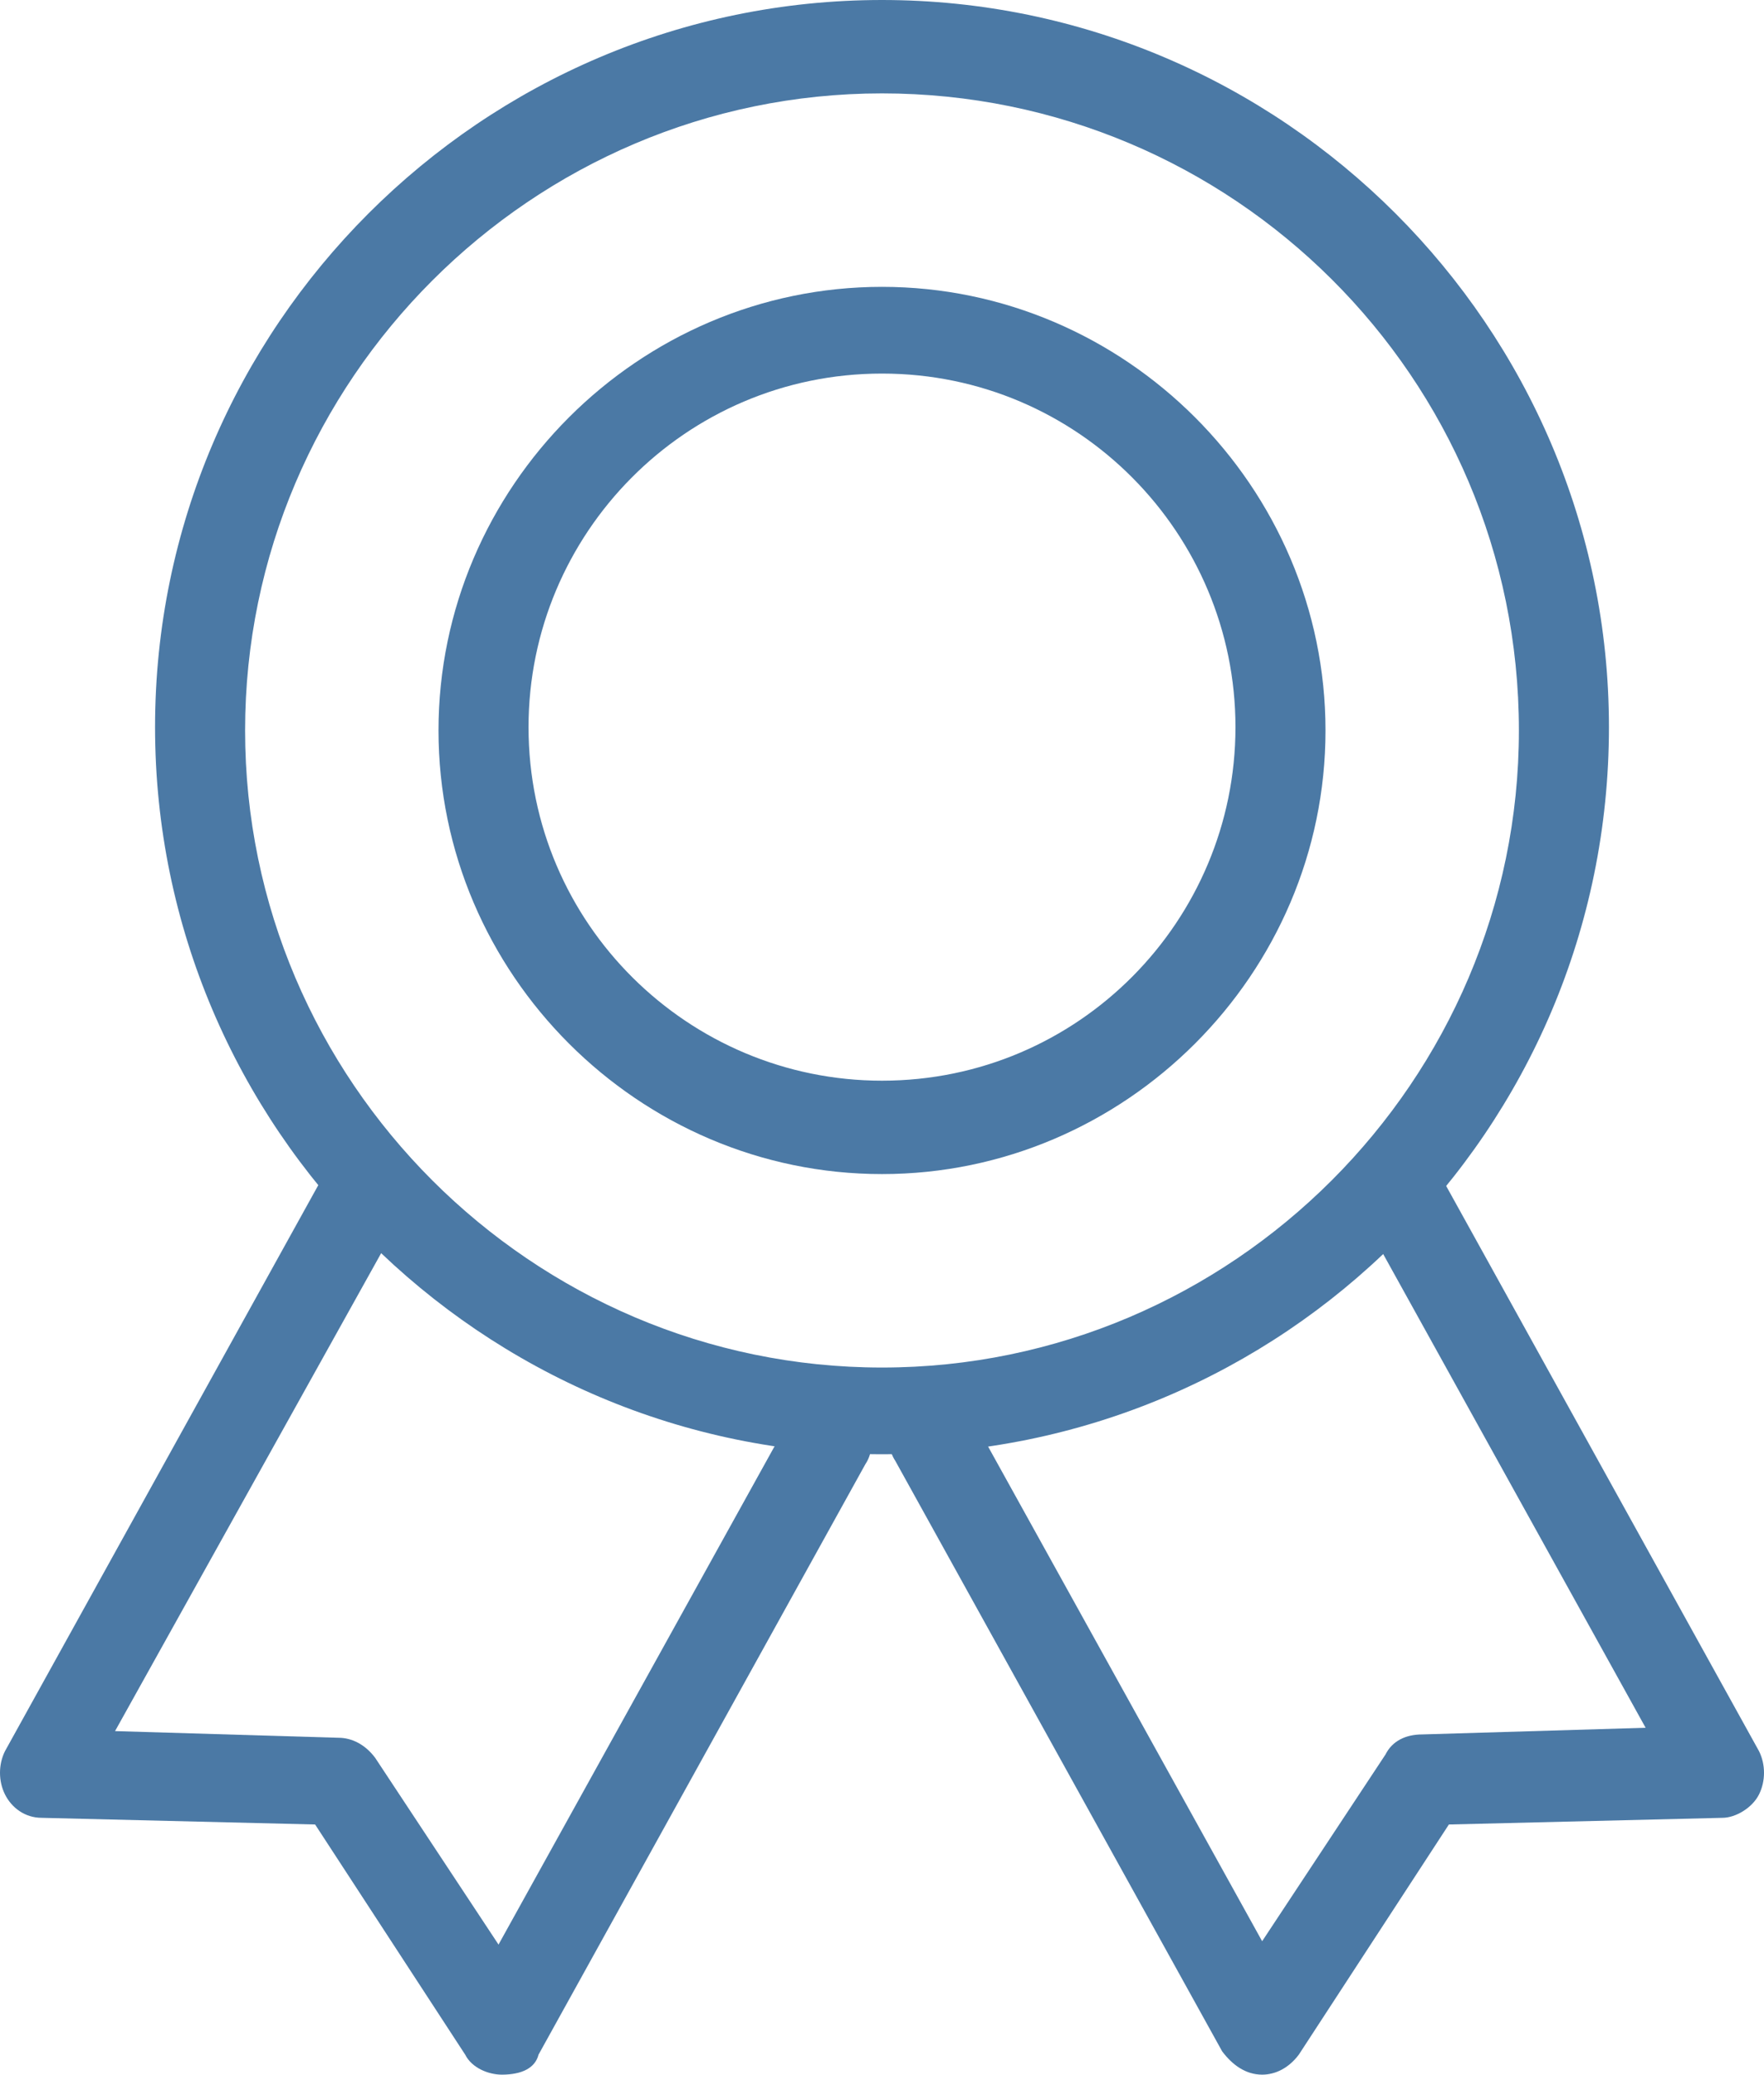
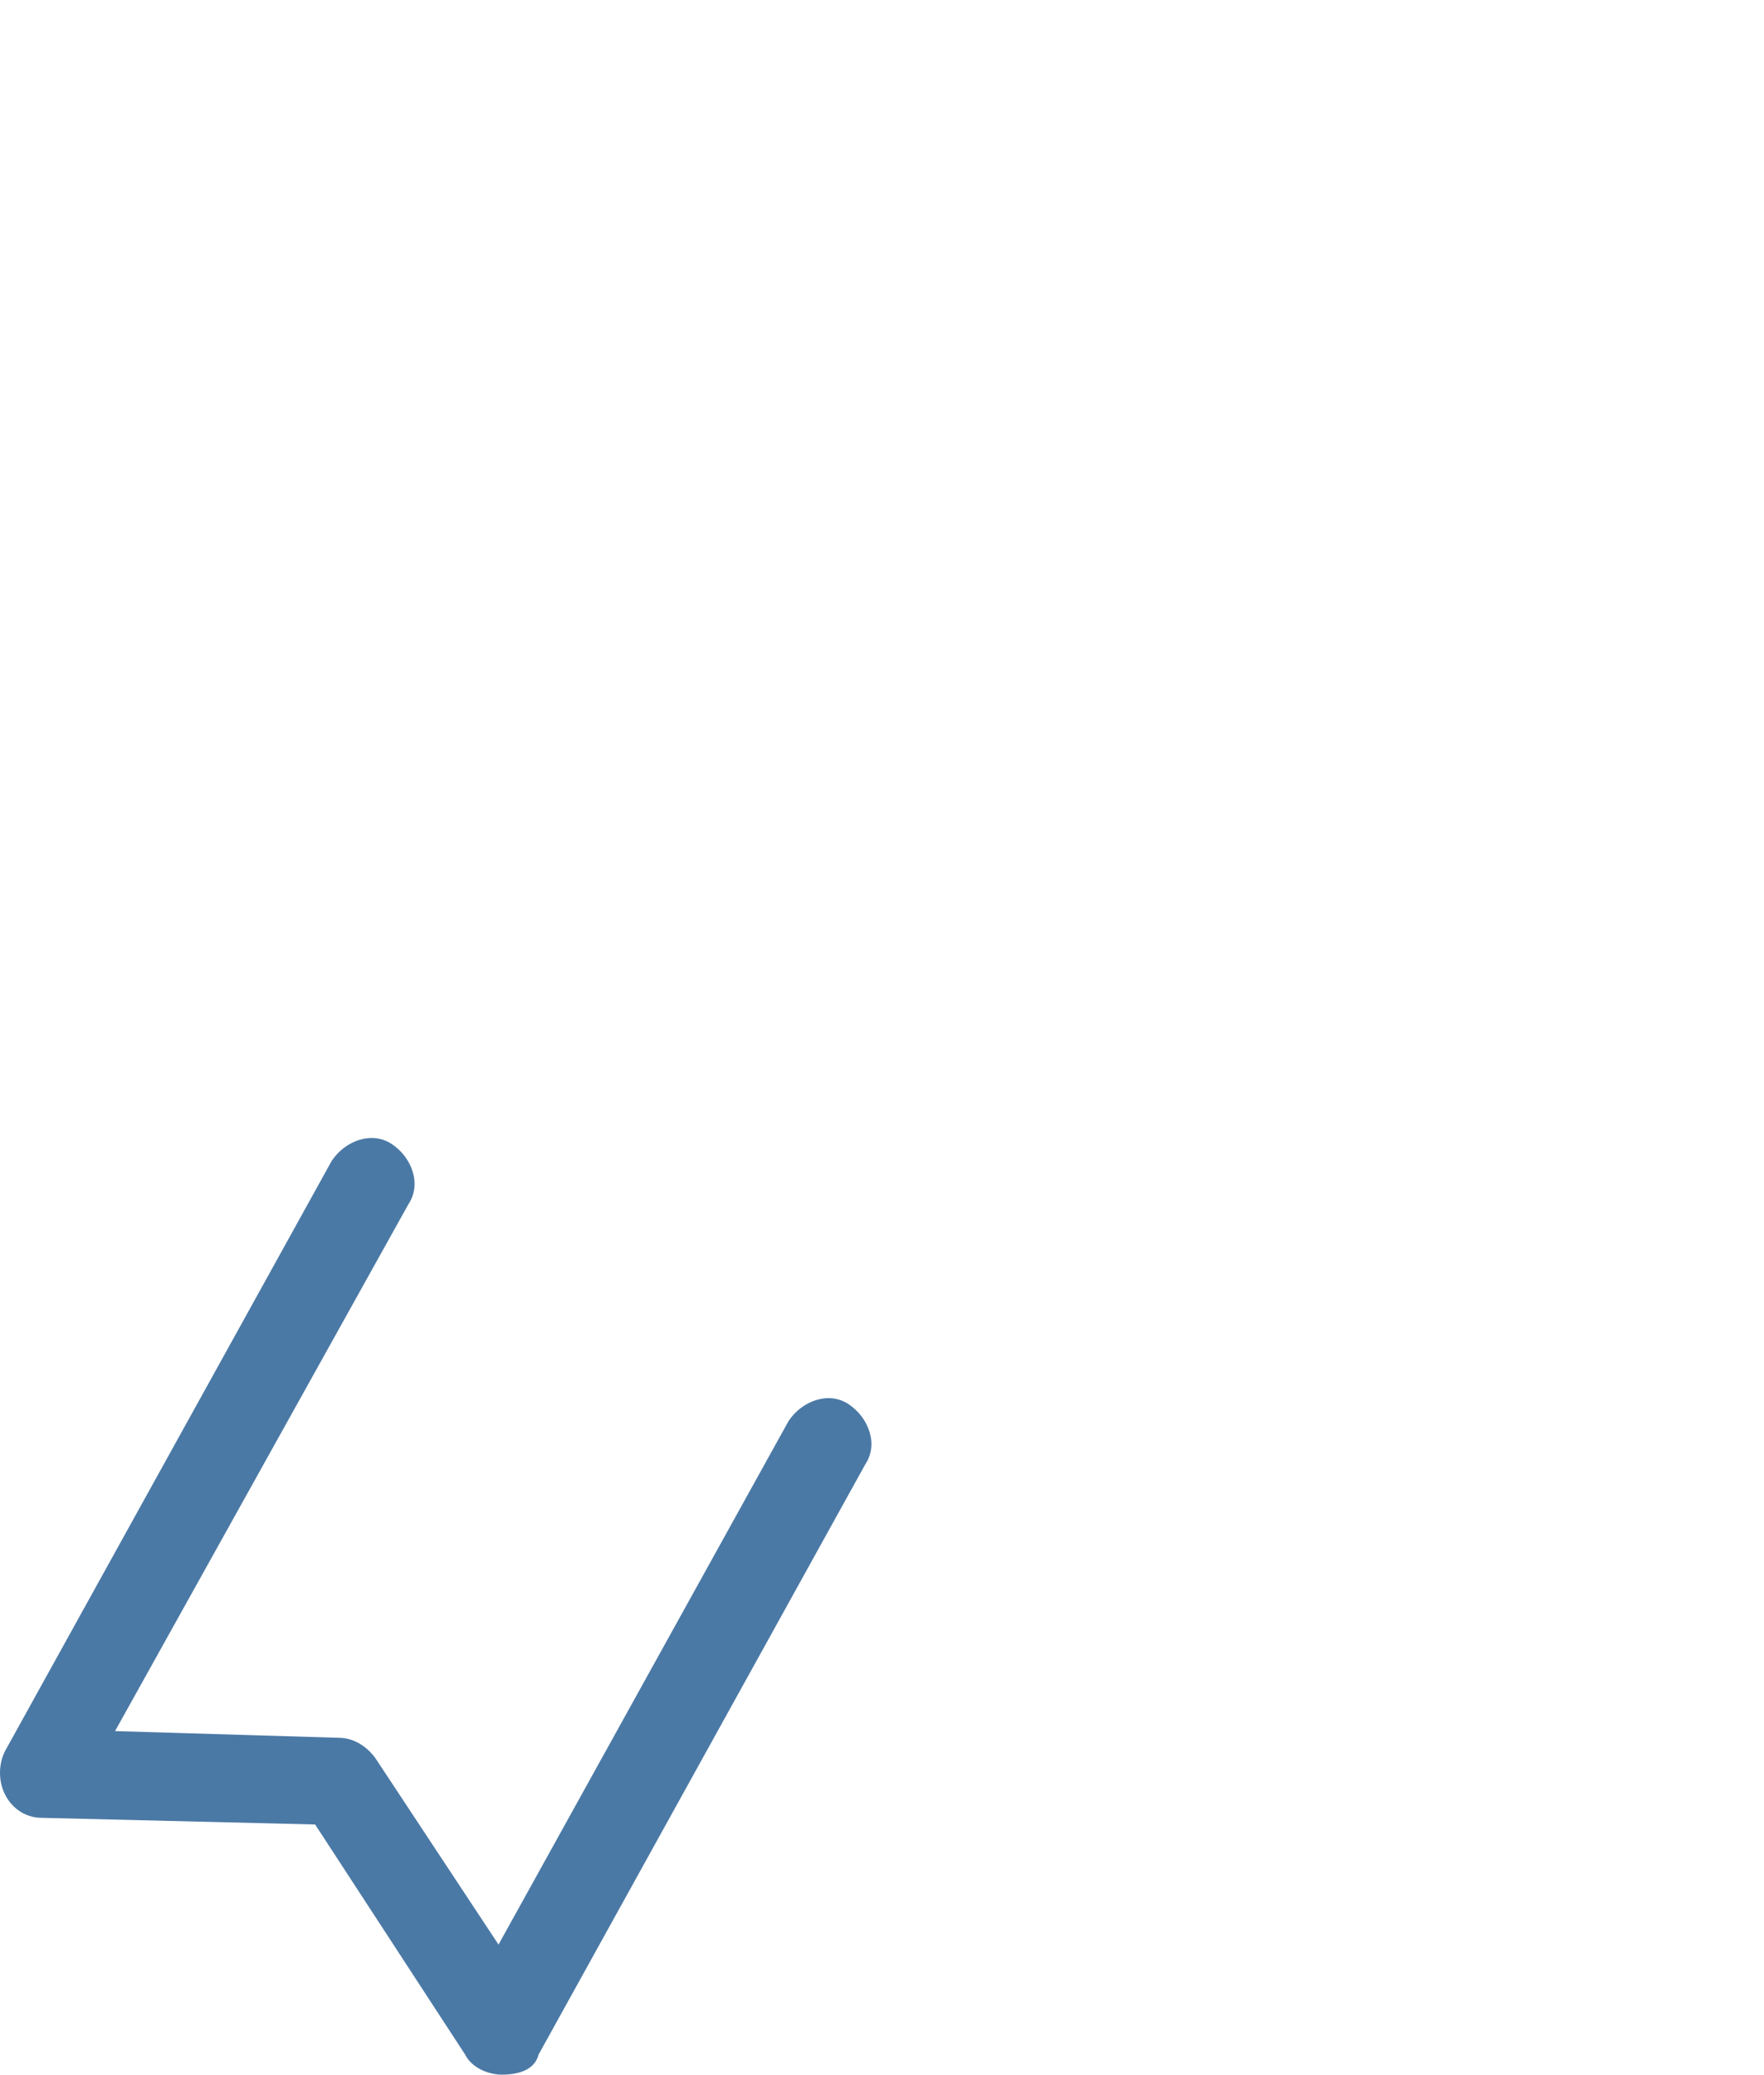
<svg xmlns="http://www.w3.org/2000/svg" xmlns:ns1="http://www.inkscape.org/namespaces/inkscape" xmlns:ns2="http://sodipodi.sourceforge.net/DTD/sodipodi-0.dtd" ns1:version="1.0 (4035a4f, 2020-05-01)" height="62.2" width="52.9" ns2:docname="odznaczenia.svg" xml:space="preserve" viewBox="0 0 52.9 62.2" y="0px" x="0px" id="Layer_1" version="1.1">
  <defs id="defs930" />
  <ns2:namedview ns1:current-layer="Layer_1" ns1:window-maximized="0" ns1:window-y="25" ns1:window-x="0" ns1:cy="29.8" ns1:cx="26.45" ns1:zoom="7.35" fit-margin-bottom="0" fit-margin-right="0" fit-margin-left="0" fit-margin-top="0" showgrid="false" id="namedview928" ns1:window-height="480" ns1:window-width="972" ns1:pageshadow="2" ns1:pageopacity="0" guidetolerance="10" gridtolerance="10" objecttolerance="10" borderopacity="1" bordercolor="#666666" pagecolor="#ffffff" />
  <style id="style905" type="text/css">
	.st0{fill:#4B79A5;}
</style>
  <g transform="translate(-23.55,-20.2)" id="g925">
    <g id="g909">
-       <path id="path907" d="M 50,63.8 C 38,63.8 28.2,54 28.2,42 28.2,30 38,20.2 50,20.2 62,20.2 71.8,30 71.8,42 71.8,54.1 62,63.8 50,63.8 Z M 50,23 c -10.5,0 -19.1,8.6 -19.1,19.1 0,10.5 8.6,19.1 19.1,19.1 10.5,0 19.1,-8.6 19.1,-19.1 C 69.1,31.5 60.5,23 50,23 Z" class="st0" />
-     </g>
+       </g>
    <g id="g913">
-       <path id="path911" d="m 50,55.4 c -7.3,0 -13.3,-6 -13.3,-13.3 0,-7.3 6,-13.3 13.3,-13.3 7.3,0 13.3,6 13.3,13.3 0,7.3 -6,13.3 -13.3,13.3 z m 0,-24 c -5.9,0 -10.6,4.8 -10.6,10.6 0,5.9 4.8,10.6 10.6,10.6 5.9,0 10.6,-4.8 10.6,-10.6 0,-5.8 -4.7,-10.6 -10.6,-10.6 z" class="st0" />
-     </g>
+       </g>
    <g id="g923">
      <g id="g917">
        <path id="path915" d="m 38.6,82.4 c -0.4,0 -0.9,-0.2 -1.1,-0.6 L 33,74.9 24.8,74.7 c -0.5,0 -0.9,-0.3 -1.1,-0.7 -0.2,-0.4 -0.2,-0.9 0,-1.3 L 33.5,55 c 0.4,-0.6 1.2,-0.9 1.8,-0.5 0.6,0.4 0.9,1.2 0.5,1.8 l -8.8,15.8 6.7,0.2 c 0.4,0 0.8,0.2 1.1,0.6 l 3.7,5.6 8.7,-15.7 c 0.4,-0.6 1.2,-0.9 1.8,-0.5 0.6,0.4 0.9,1.2 0.5,1.8 l -9.8,17.7 c -0.1,0.4 -0.5,0.6 -1.1,0.6 0.1,0 0.1,0 0,0 z" class="st0" />
      </g>
      <g id="g921">
-         <path id="path919" d="m 61.4,82.4 c 0,0 -0.1,0 0,0 -0.5,0 -0.9,-0.3 -1.2,-0.7 L 50.4,64 c -0.4,-0.6 -0.1,-1.5 0.5,-1.8 0.6,-0.3 1.5,-0.1 1.8,0.5 l 8.7,15.7 3.7,-5.6 c 0.2,-0.4 0.6,-0.6 1.1,-0.6 L 72.9,72 64.2,56.3 c -0.4,-0.6 -0.1,-1.5 0.5,-1.8 0.6,-0.4 1.5,-0.1 1.8,0.5 l 9.8,17.7 c 0.2,0.4 0.2,0.9 0,1.3 -0.2,0.4 -0.7,0.7 -1.1,0.7 l -8.2,0.2 -4.5,6.9 c -0.3,0.4 -0.7,0.6 -1.1,0.6 z" class="st0" />
-       </g>
+         </g>
    </g>
  </g>
</svg>